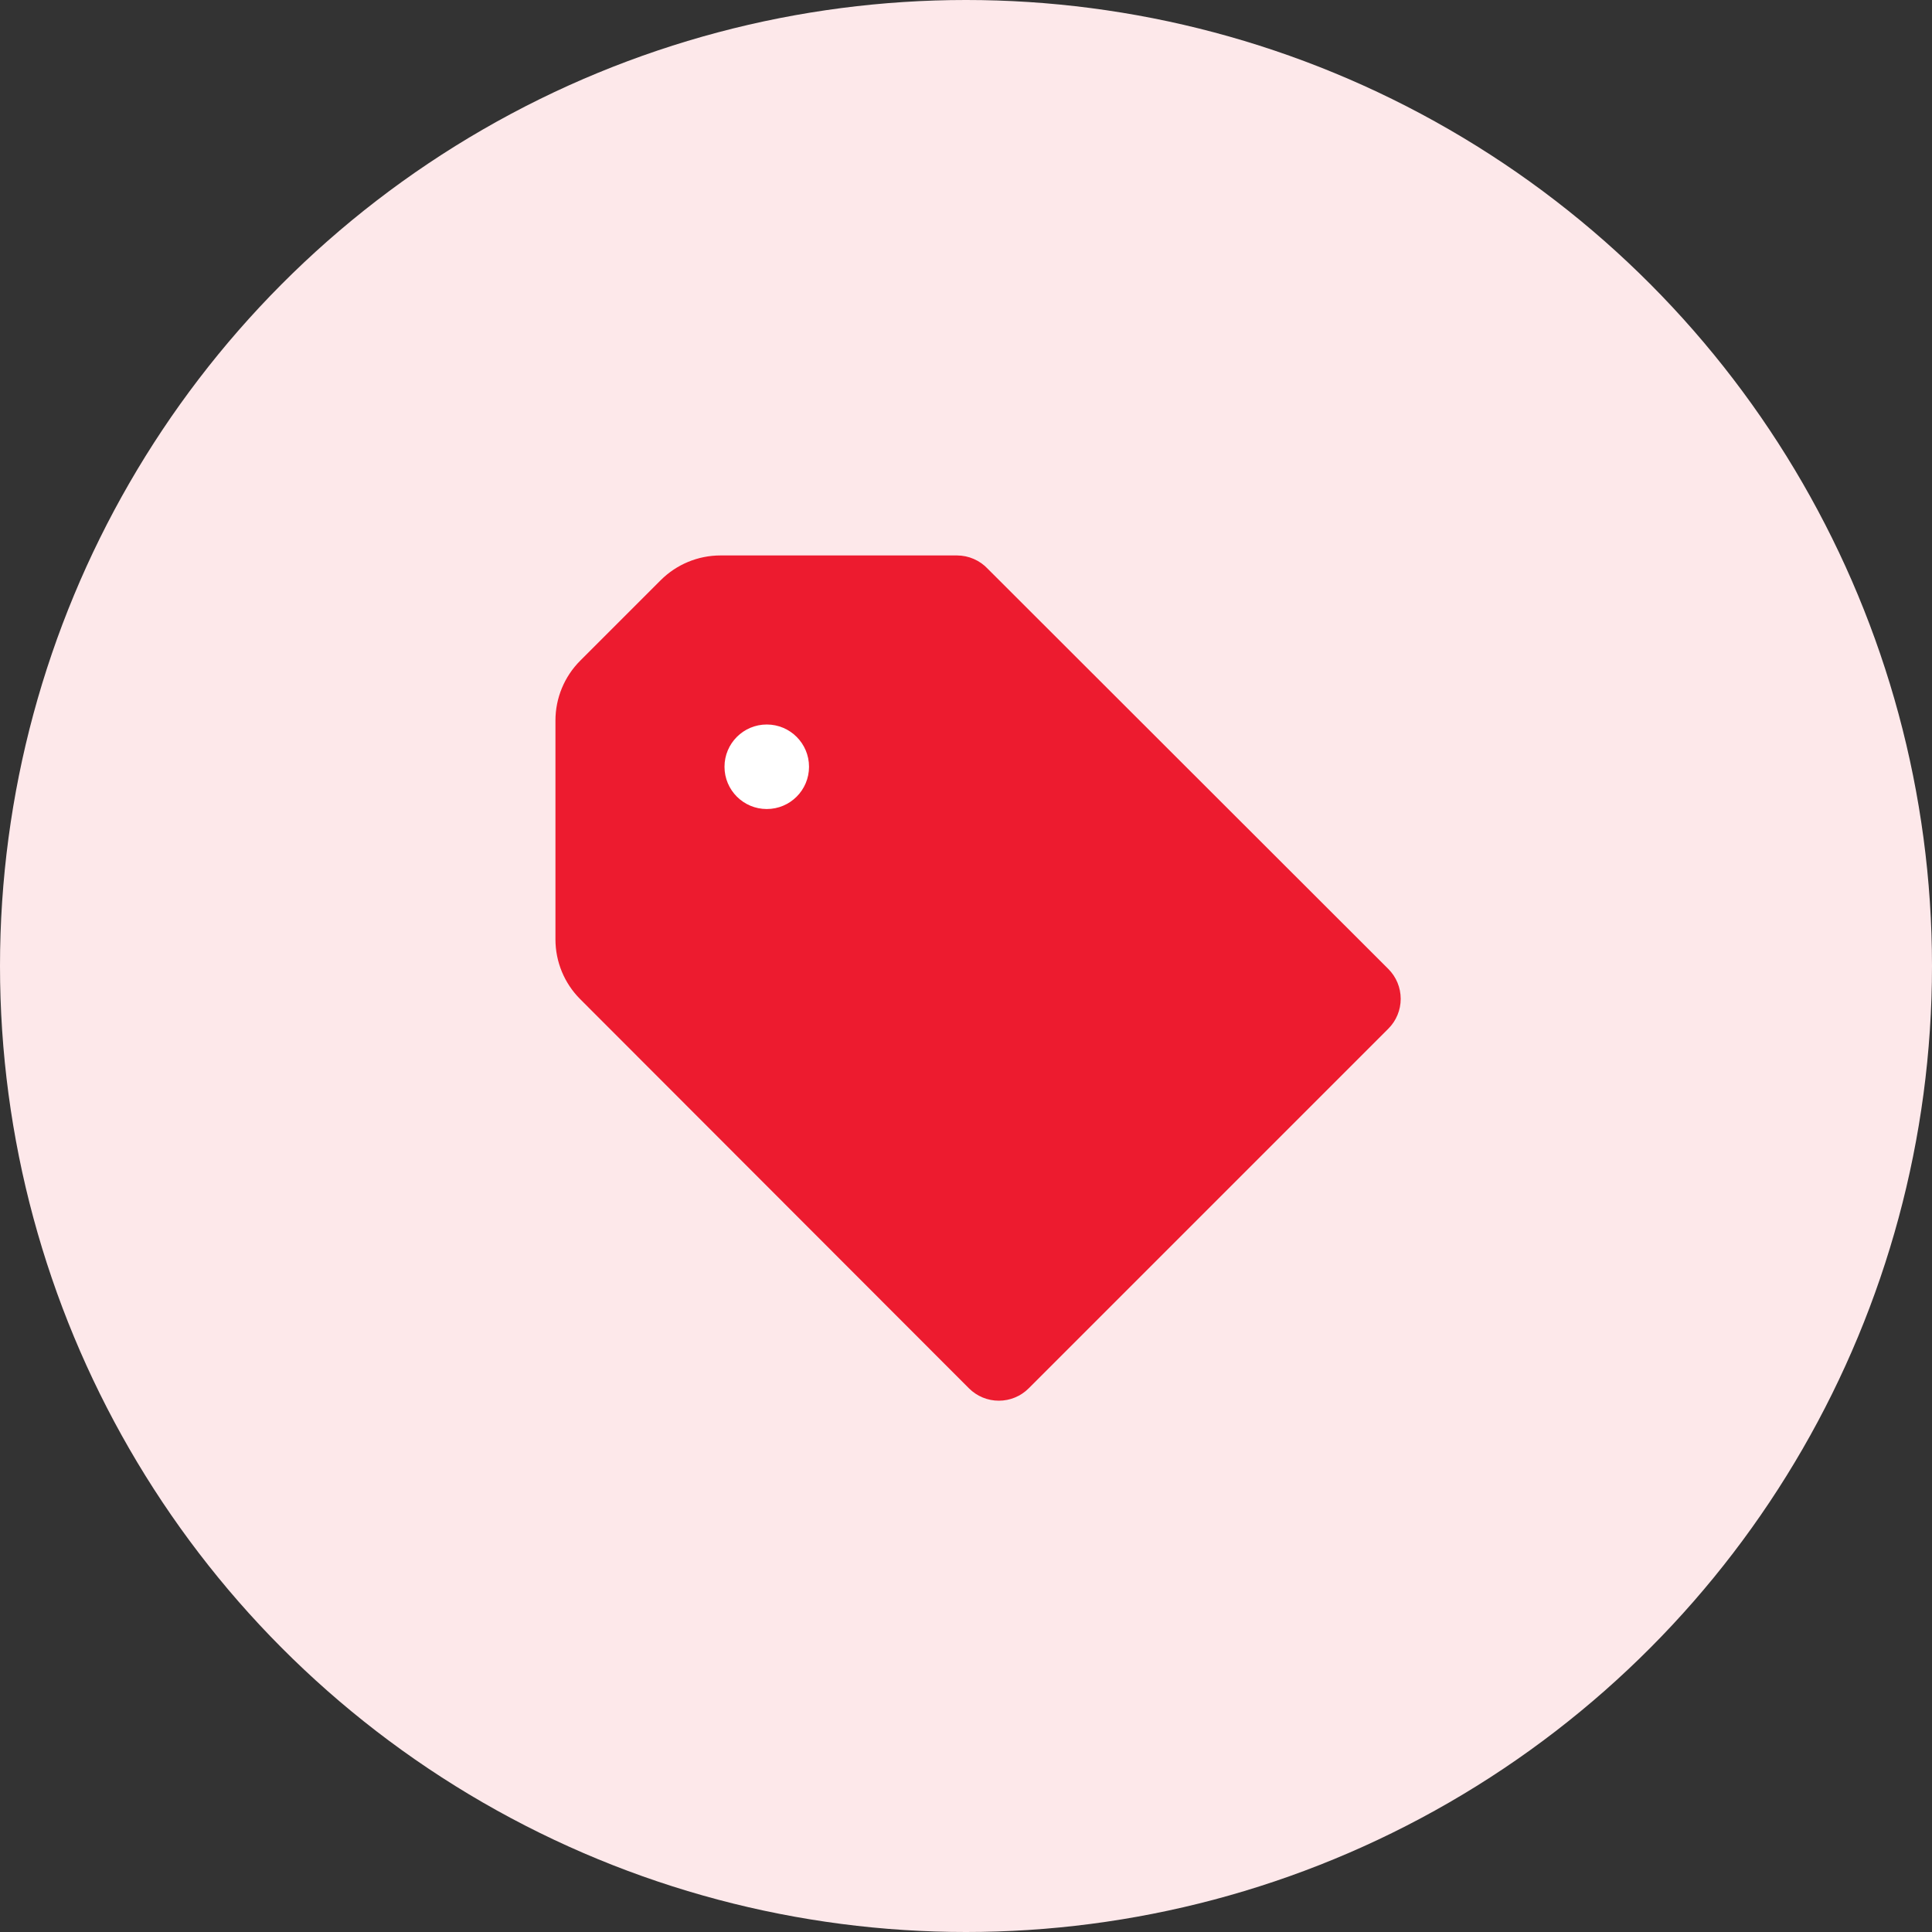
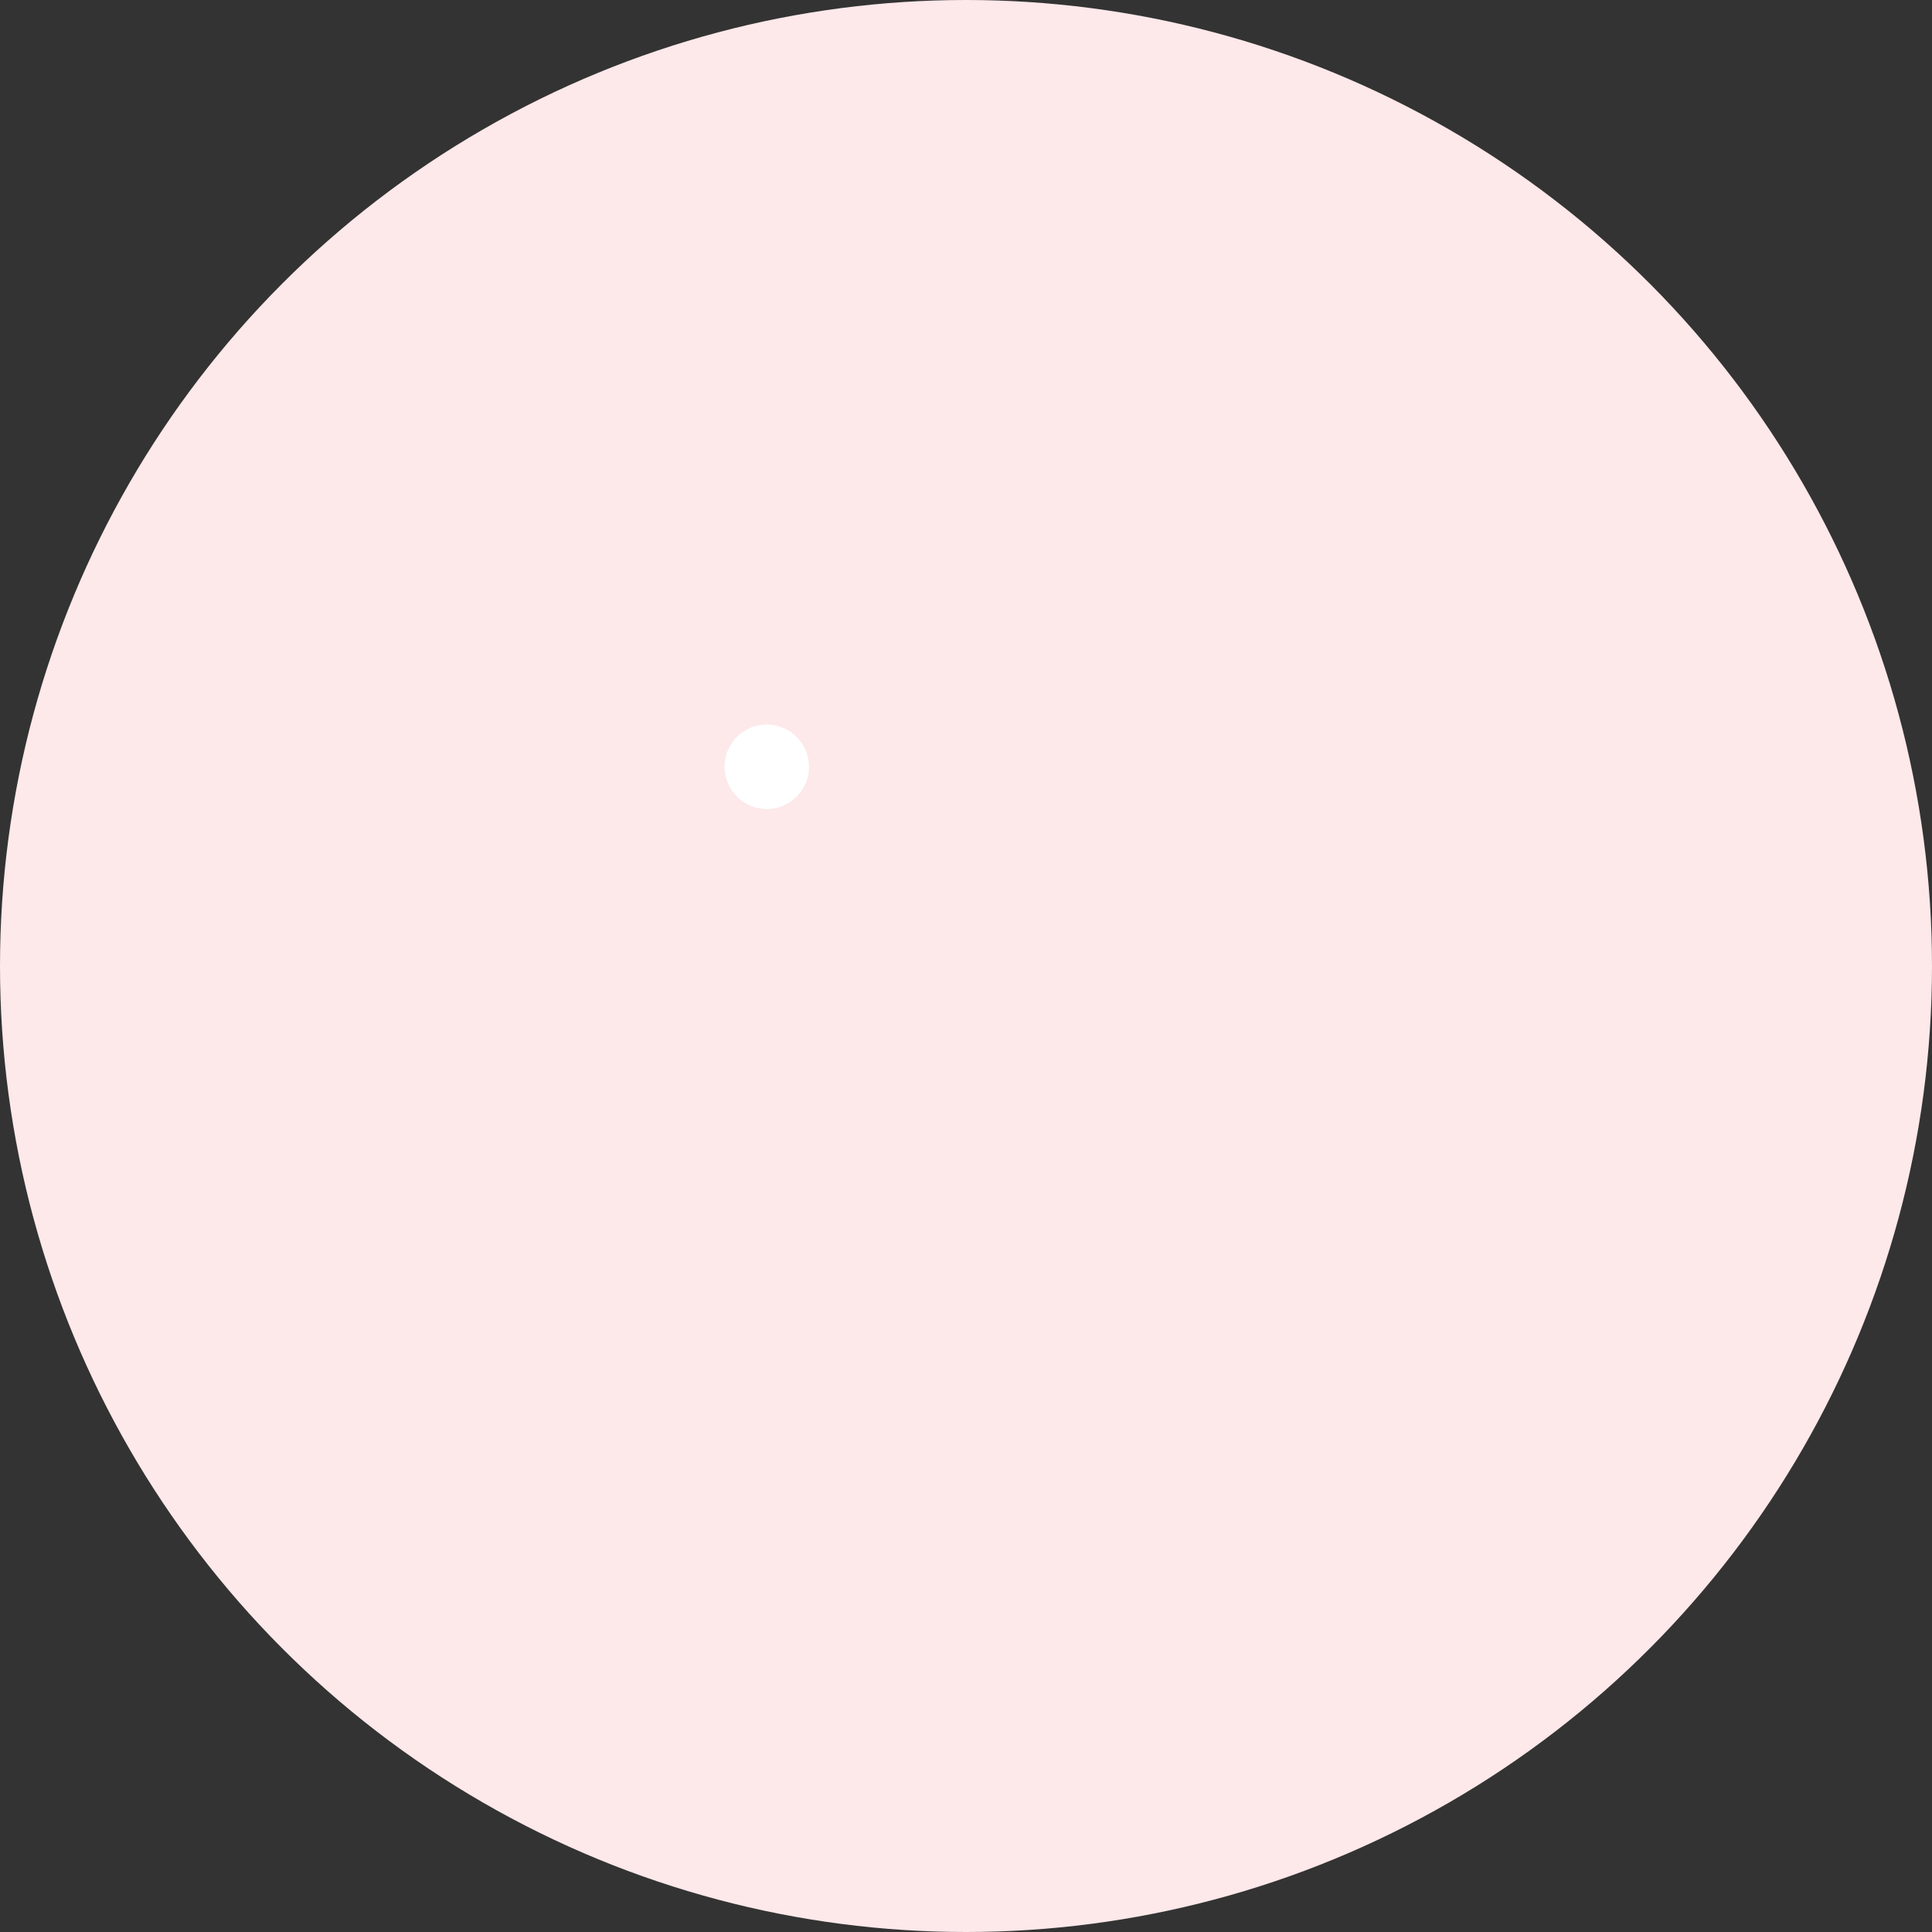
<svg xmlns="http://www.w3.org/2000/svg" width="80" height="80" viewBox="0 0 80 80" fill="none">
  <rect x="0" y="0" width="80" height="80" fill="#333333" stroke="none" />
  <circle cx="40" cy="40" r="40" fill="#FDE8EA" />
-   <path d="M41.36 58C41.13 58 40.902 57.955 40.69 57.867C40.478 57.779 40.285 57.65 40.122 57.487L24.024 41.372C23.368 40.716 23 39.826 23 38.899V29.833C23 28.905 23.369 28.015 24.025 27.358L27.358 24.025C28.015 23.369 28.905 23 29.833 23H39.625C39.866 23 40.104 23.049 40.324 23.146C40.545 23.242 40.743 23.382 40.907 23.559L57.487 40.122C57.65 40.285 57.779 40.478 57.867 40.69C57.955 40.902 58 41.13 58 41.36C58 41.589 57.955 41.817 57.867 42.029C57.779 42.242 57.65 42.434 57.487 42.597L42.597 57.487C42.434 57.65 42.242 57.779 42.029 57.867C41.817 57.955 41.589 58 41.36 58Z" fill="#ED1B2F" />
  <path d="M31.75 33.5C32.717 33.5 33.5 32.717 33.5 31.75C33.5 30.784 32.717 30 31.75 30C30.784 30 30 30.784 30 31.75C30 32.717 30.784 33.5 31.75 33.5Z" fill="white" />
</svg>